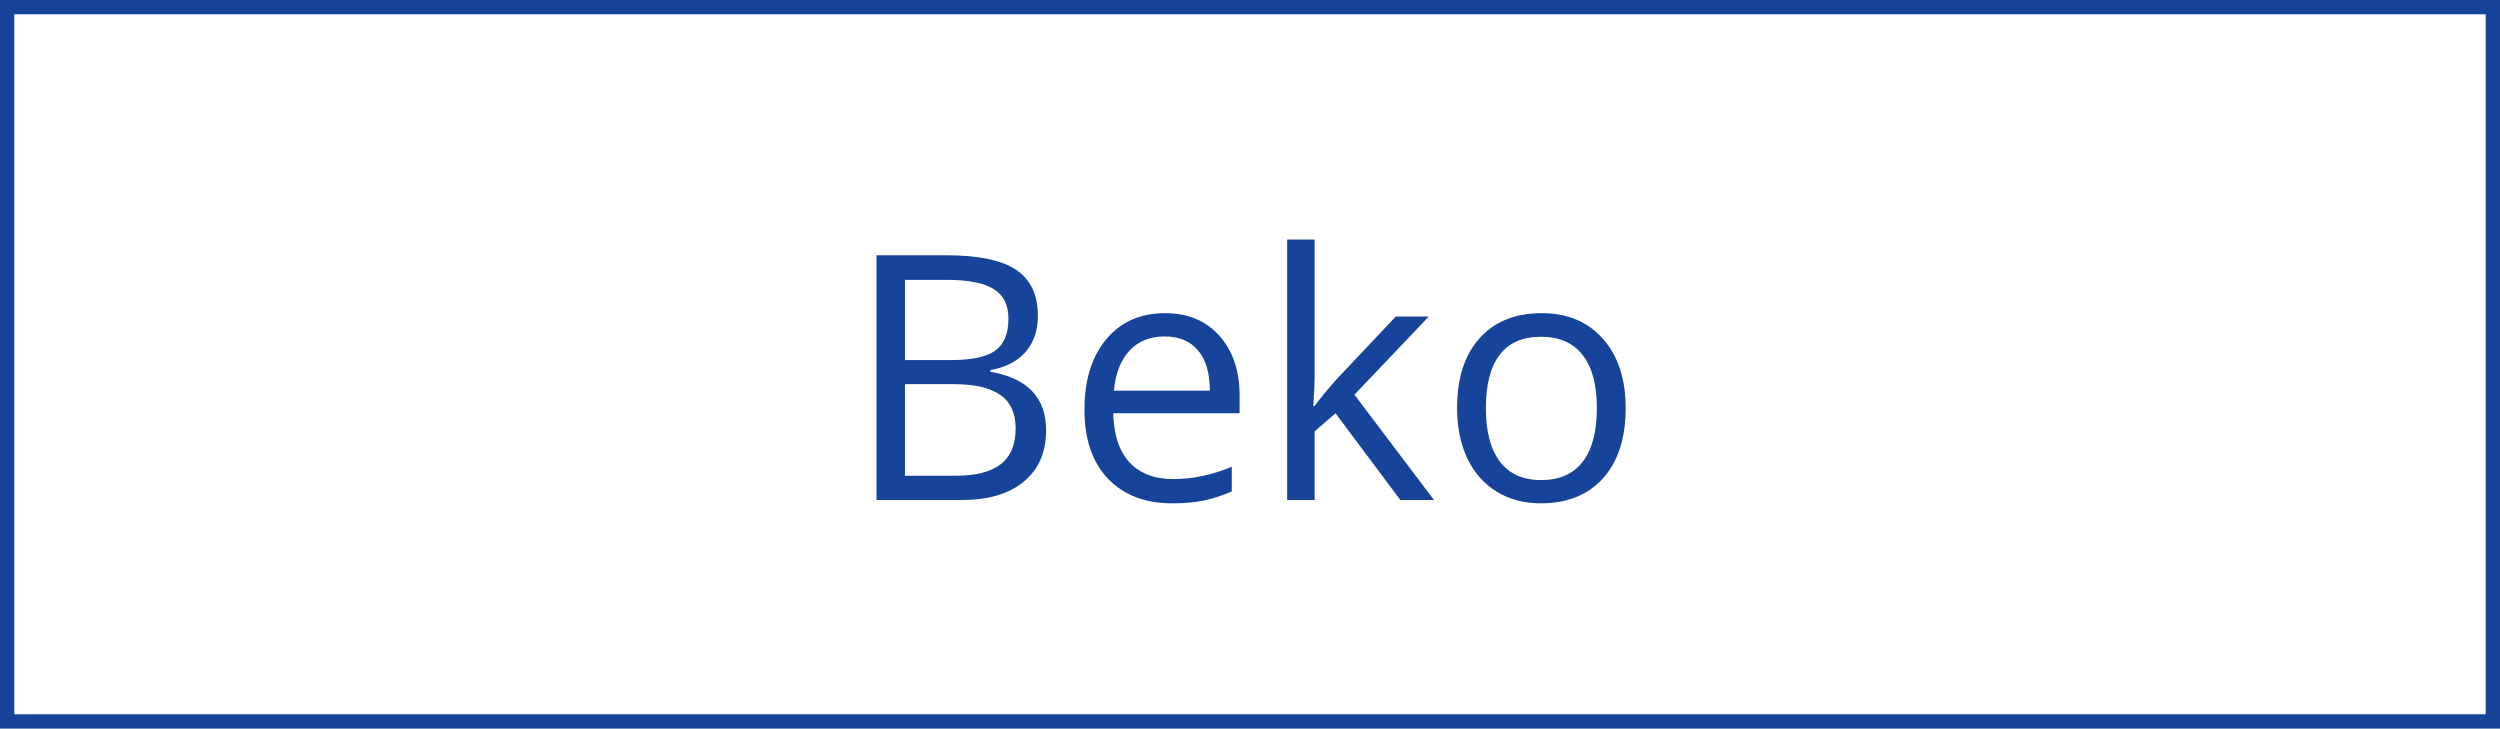
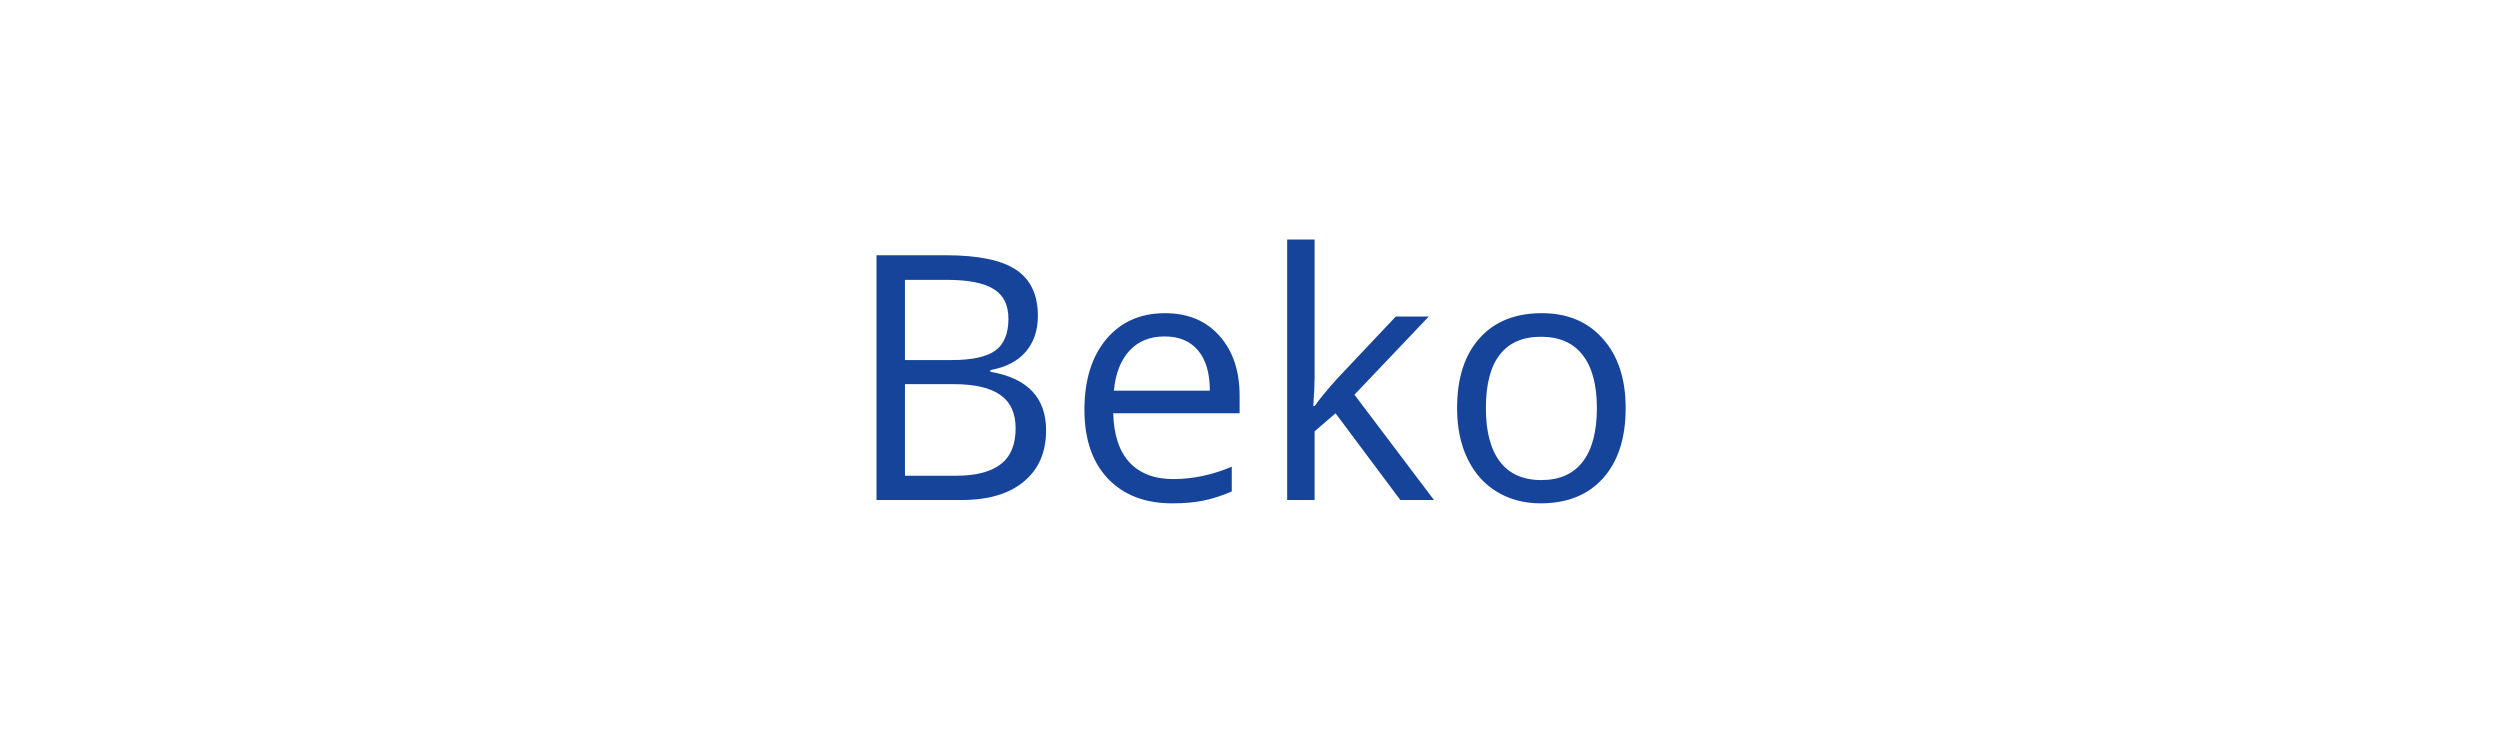
<svg xmlns="http://www.w3.org/2000/svg" width="175" height="51" viewBox="0 0 175 51" fill="none">
  <path d="M61.355 17.867H66.195C68.469 17.867 70.113 18.207 71.129 18.887C72.144 19.566 72.652 20.641 72.652 22.109C72.652 23.125 72.367 23.965 71.797 24.629C71.234 25.285 70.41 25.711 69.324 25.906V26.023C71.926 26.469 73.227 27.836 73.227 30.125C73.227 31.656 72.707 32.852 71.668 33.711C70.637 34.57 69.191 35 67.332 35H61.355V17.867ZM63.348 25.203H66.629C68.035 25.203 69.047 24.984 69.664 24.547C70.281 24.102 70.59 23.355 70.59 22.309C70.59 21.348 70.246 20.656 69.559 20.234C68.871 19.805 67.777 19.59 66.277 19.59H63.348V25.203ZM63.348 26.891V33.301H66.922C68.305 33.301 69.344 33.035 70.039 32.504C70.742 31.965 71.094 31.125 71.094 29.984C71.094 28.922 70.734 28.141 70.016 27.641C69.305 27.141 68.219 26.891 66.758 26.891H63.348ZM82.051 35.234C80.152 35.234 78.652 34.656 77.551 33.5C76.457 32.344 75.91 30.738 75.91 28.684C75.91 26.613 76.418 24.969 77.434 23.75C78.457 22.531 79.828 21.922 81.547 21.922C83.156 21.922 84.43 22.453 85.367 23.516C86.305 24.57 86.773 25.965 86.773 27.699V28.93H77.926C77.965 30.438 78.344 31.582 79.062 32.363C79.789 33.145 80.809 33.535 82.121 33.535C83.504 33.535 84.871 33.246 86.223 32.668V34.402C85.535 34.699 84.883 34.91 84.266 35.035C83.656 35.168 82.918 35.234 82.051 35.234ZM81.523 23.551C80.492 23.551 79.668 23.887 79.051 24.559C78.441 25.23 78.082 26.16 77.973 27.348H84.688C84.688 26.121 84.414 25.184 83.867 24.535C83.32 23.879 82.539 23.551 81.523 23.551ZM92.023 28.426C92.359 27.949 92.871 27.324 93.559 26.551L97.707 22.156H100.016L94.812 27.629L100.379 35H98.023L93.488 28.93L92.023 30.195V35H90.102V16.766H92.023V26.434C92.023 26.863 91.992 27.527 91.93 28.426H92.023ZM113.797 28.566C113.797 30.66 113.27 32.297 112.215 33.477C111.16 34.648 109.703 35.234 107.844 35.234C106.695 35.234 105.676 34.965 104.785 34.426C103.895 33.887 103.207 33.113 102.723 32.105C102.238 31.098 101.996 29.918 101.996 28.566C101.996 26.473 102.52 24.844 103.566 23.68C104.613 22.508 106.066 21.922 107.926 21.922C109.723 21.922 111.148 22.52 112.203 23.715C113.266 24.91 113.797 26.527 113.797 28.566ZM104.012 28.566C104.012 30.207 104.34 31.457 104.996 32.316C105.652 33.176 106.617 33.605 107.891 33.605C109.164 33.605 110.129 33.18 110.785 32.328C111.449 31.469 111.781 30.215 111.781 28.566C111.781 26.934 111.449 25.695 110.785 24.852C110.129 24 109.156 23.574 107.867 23.574C106.594 23.574 105.633 23.992 104.984 24.828C104.336 25.664 104.012 26.91 104.012 28.566Z" fill="#17449B" />
-   <rect x="0.5" y="0.5" width="174" height="50" stroke="#17449B" />
</svg>